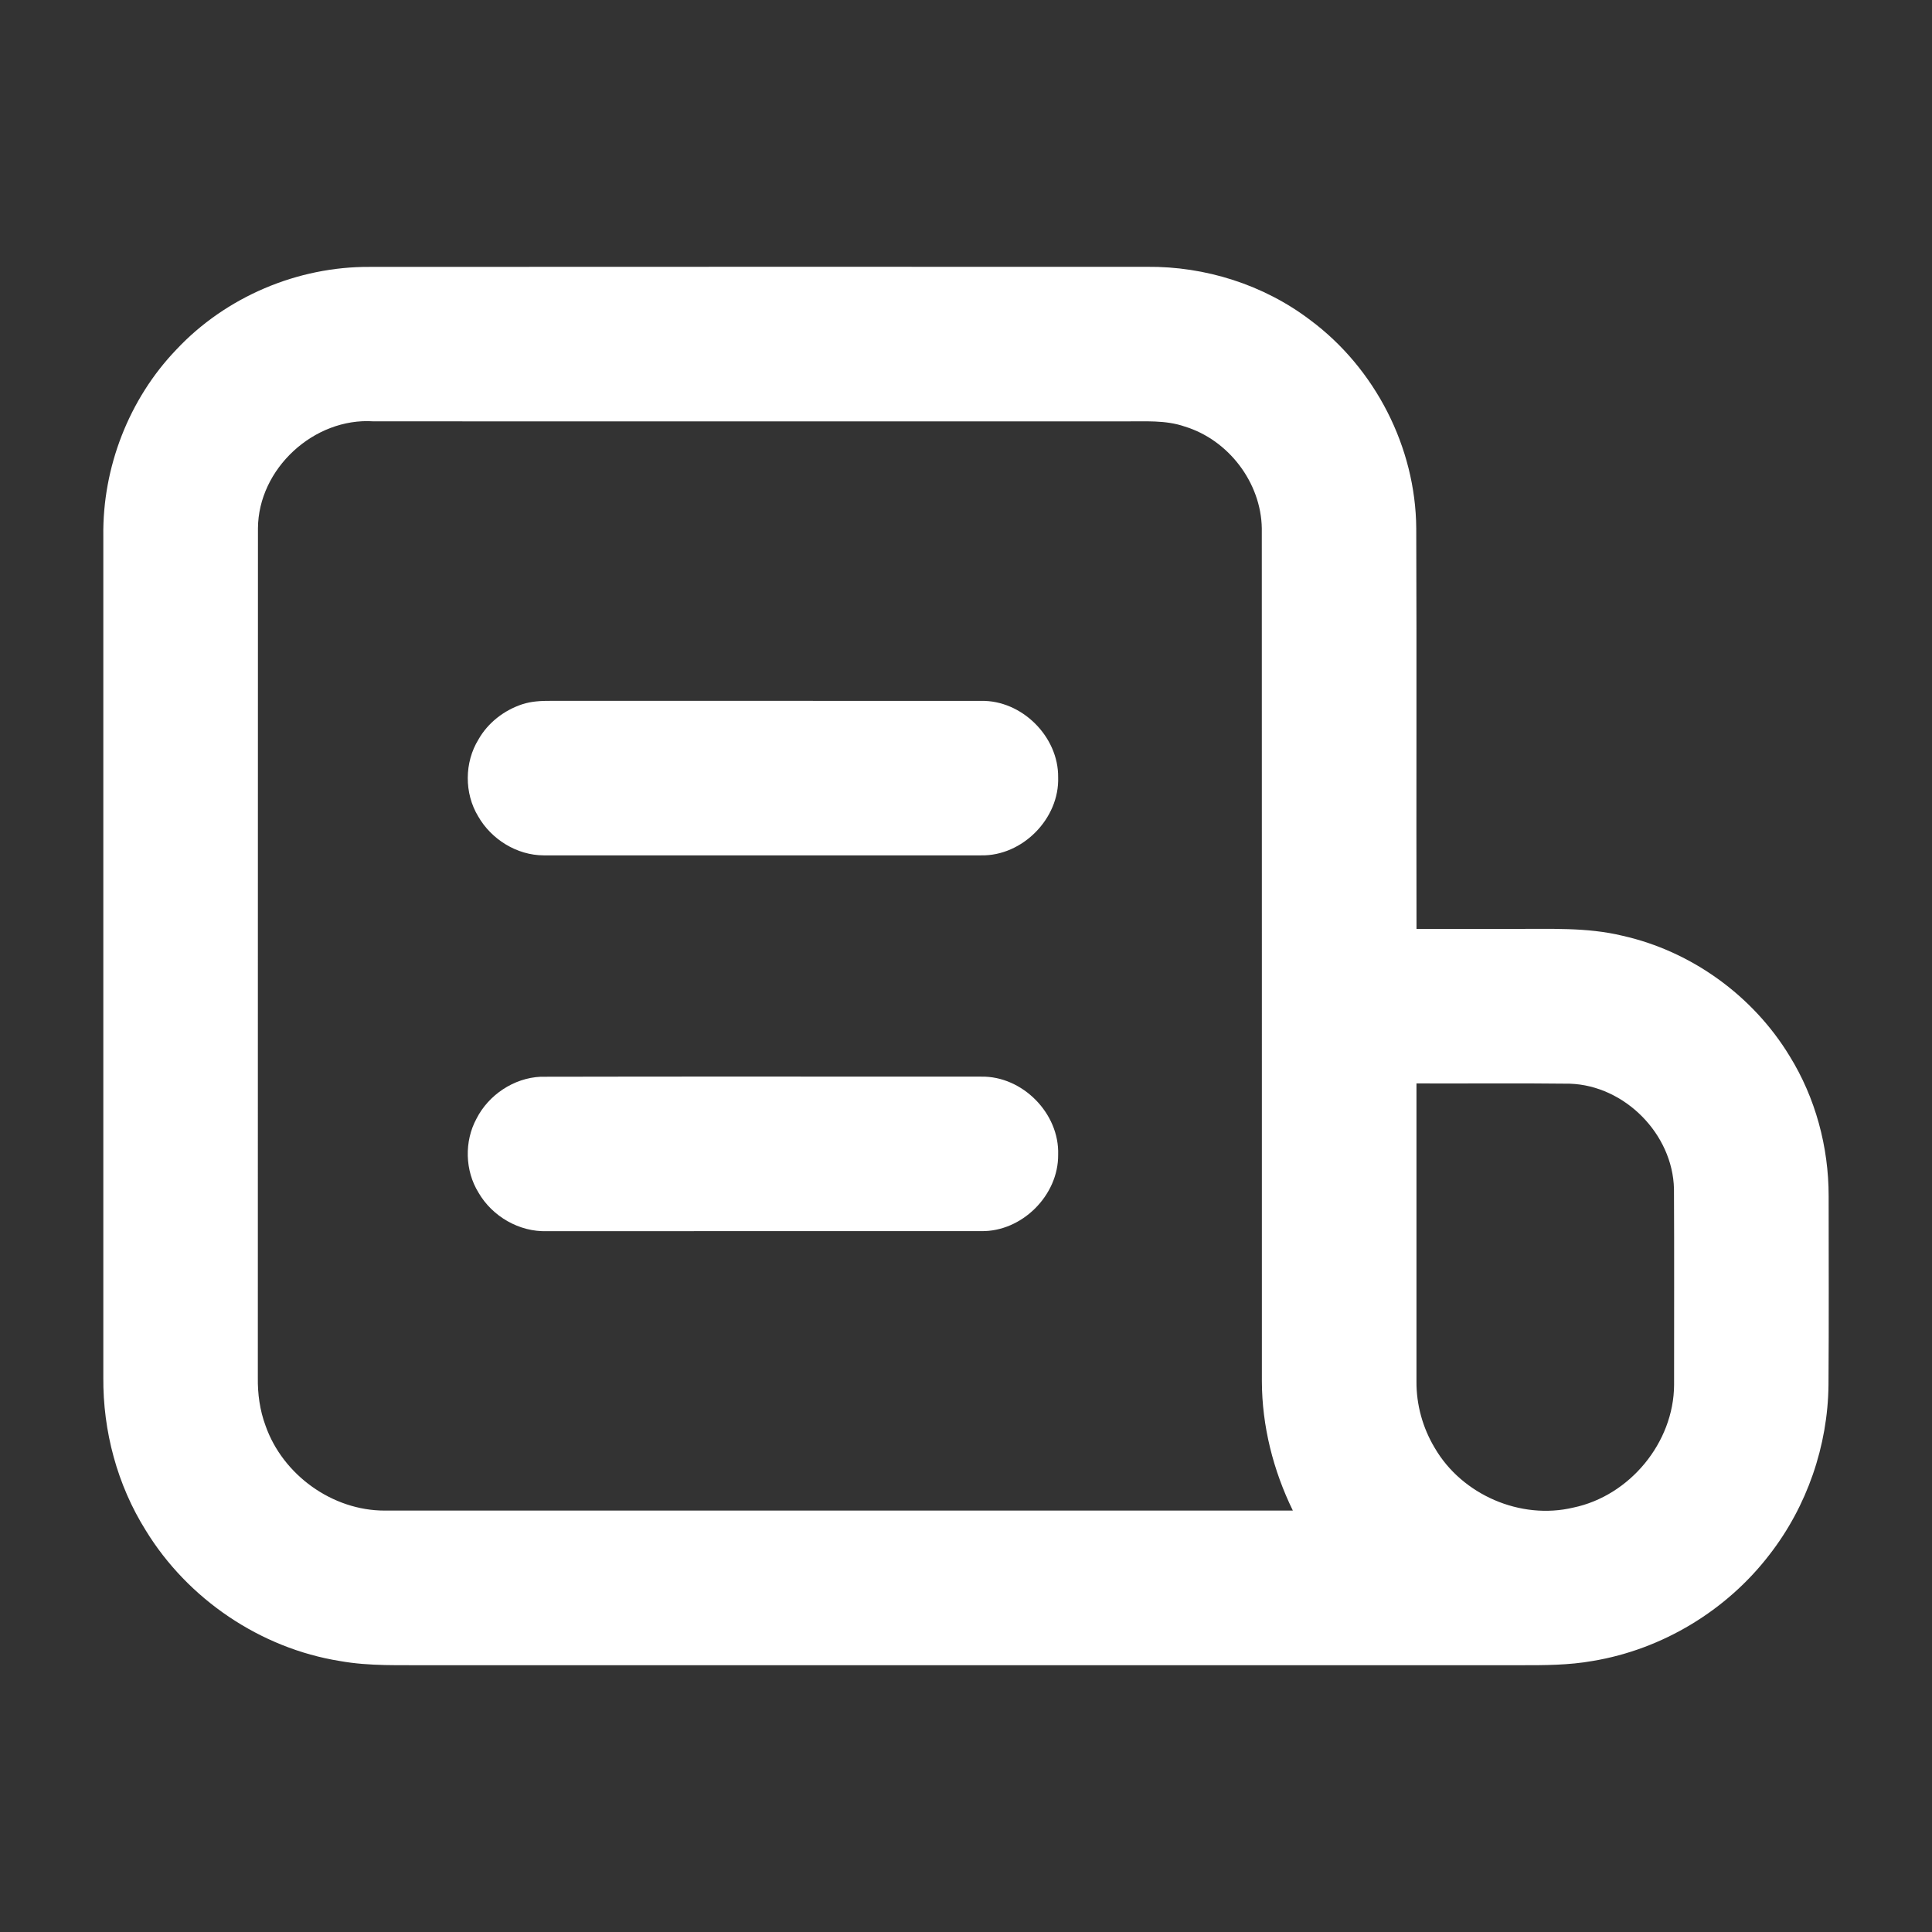
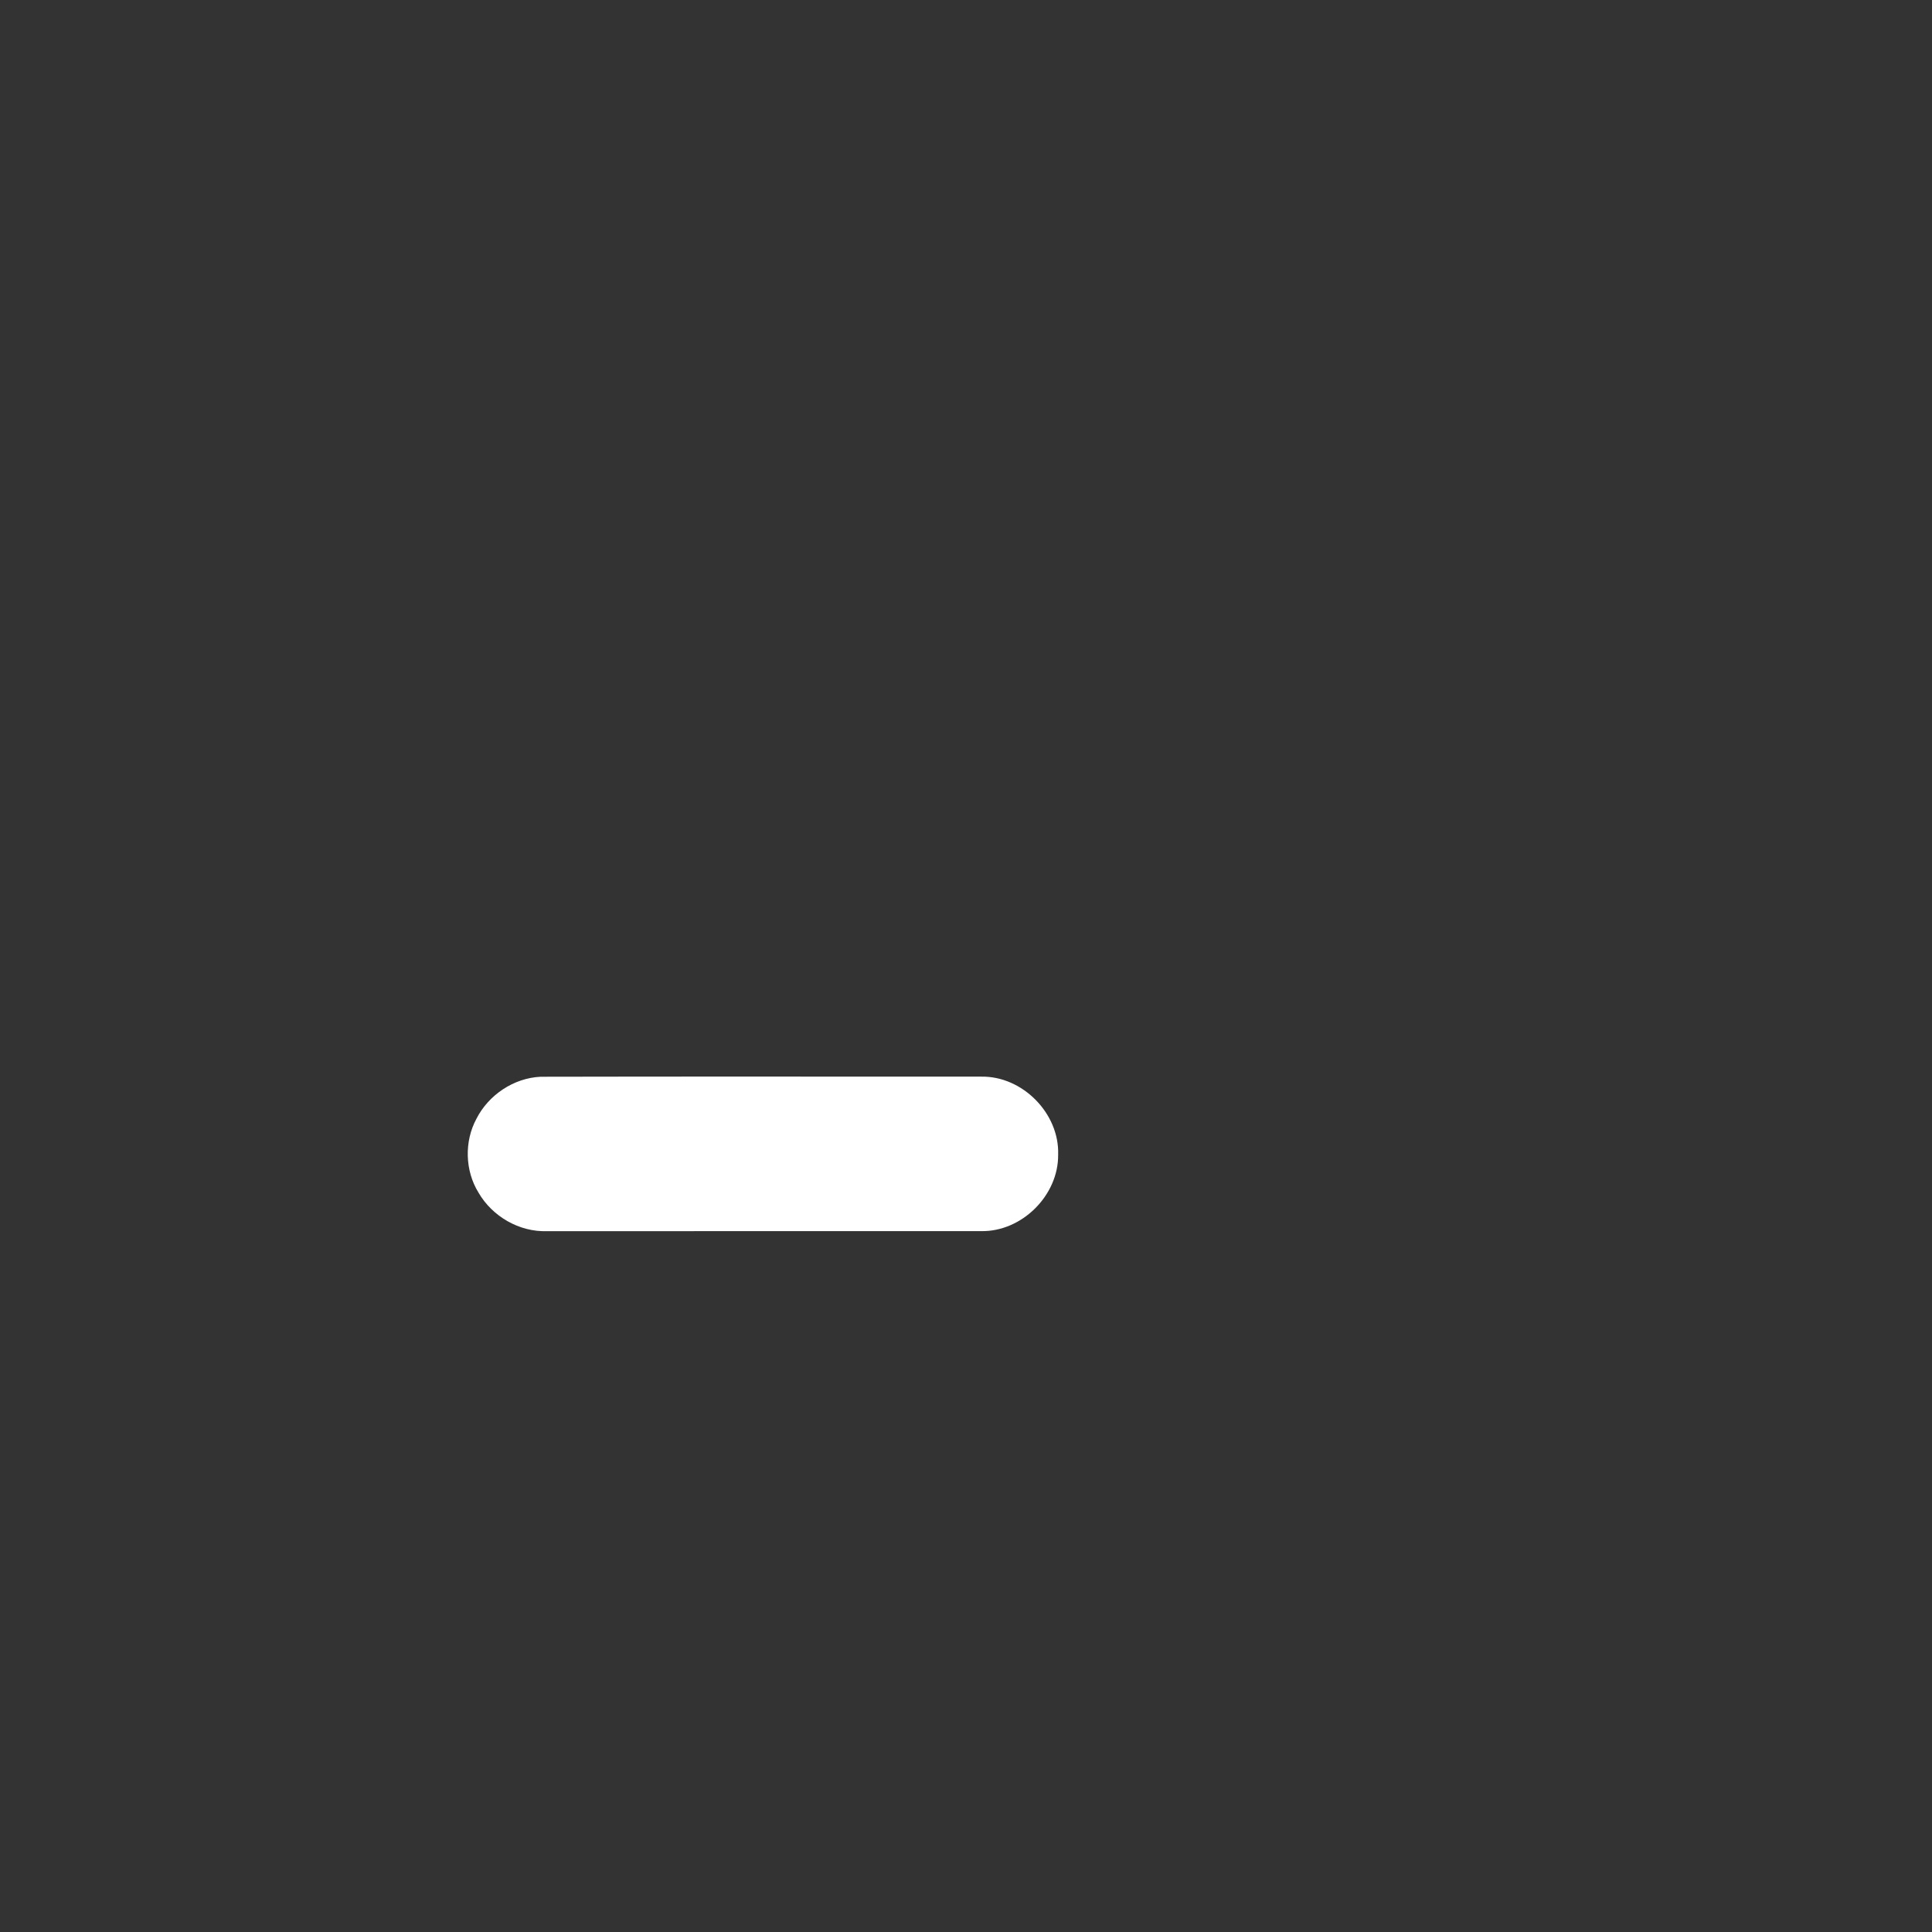
<svg xmlns="http://www.w3.org/2000/svg" width="512pt" height="512pt" viewBox="0 0 512 512" version="1.1">
  <rect x="0" y="0" width="512" height="512" fill="#333333" stroke="none" />
  <g id="#ffffffff">
-     <path fill="#ffffff" opacity="1.00" d=" M 46.73 92.65 C 59.83 78.67 78.86 70.61 98.00 70.73 C 166.66 70.68 235.31 70.71 303.97 70.71 C 319.40 70.56 334.89 75.44 347.21 84.81 C 364.42 97.58 375.17 118.55 375.32 140.00 C 375.46 175.39 375.31 210.79 375.39 246.18 C 383.92 246.17 392.45 246.16 400.98 246.17 C 410.67 246.23 420.50 245.68 430.00 247.99 C 448.23 252.08 464.53 263.86 474.23 279.81 C 481.11 290.90 484.62 303.95 484.61 316.98 C 484.61 333.65 484.69 350.33 484.57 367.00 C 484.41 383.15 478.87 399.20 468.96 411.96 C 457.60 426.79 440.53 437.11 422.09 440.17 C 415.77 441.30 409.34 441.31 402.95 441.30 C 306.63 441.30 210.32 441.30 114.01 441.30 C 106.03 441.23 97.98 441.61 90.09 440.19 C 69.01 436.81 49.78 423.79 38.64 405.59 C 31.07 393.53 27.27 379.26 27.38 365.04 C 27.37 290.70 27.37 216.37 27.38 142.03 C 27.15 123.89 34.15 105.75 46.73 92.65 M 68.36 140.04 C 68.31 215.03 68.37 290.02 68.33 365.02 C 68.26 369.36 68.85 373.73 70.37 377.82 C 74.95 390.87 88.10 400.35 101.97 400.32 C 182.19 400.33 262.40 400.33 342.62 400.32 C 337.42 389.67 334.44 377.92 334.41 366.05 C 334.39 290.70 334.43 215.36 334.39 140.02 C 334.20 127.89 325.55 116.56 313.97 113.04 C 308.85 111.26 303.36 111.72 298.04 111.67 C 231.69 111.67 165.33 111.69 98.98 111.66 C 83.22 110.61 68.43 124.22 68.36 140.04 M 375.38 287.12 C 375.38 313.43 375.37 339.73 375.38 366.04 C 375.32 372.25 377.04 378.44 380.25 383.76 C 387.47 396.14 402.96 402.86 416.93 399.53 C 431.87 396.43 443.57 382.30 443.65 367.01 C 443.64 349.69 443.71 332.37 443.62 315.06 C 443.29 300.52 430.56 287.68 416.04 287.19 C 402.48 287.03 388.93 287.17 375.38 287.12 Z" />
-     <path fill="#ffffff" opacity="1.00" d=" M 138.39 186.64 C 140.84 185.84 143.44 185.71 146.00 185.73 C 183.99 185.75 221.99 185.71 259.98 185.74 C 270.77 185.51 280.53 195.19 280.42 205.98 C 280.79 216.93 270.94 226.90 260.00 226.68 C 221.36 226.69 182.71 226.70 144.07 226.68 C 136.99 226.66 130.21 222.45 126.72 216.34 C 123.01 210.23 123.05 202.05 126.80 195.96 C 129.31 191.53 133.59 188.23 138.39 186.64 Z" />
    <path fill="#ffffff" opacity="1.00" d=" M 143.27 285.35 C 182.19 285.26 221.12 285.33 260.05 285.32 C 270.97 285.13 280.78 295.07 280.42 305.99 C 280.54 316.79 270.78 326.48 259.98 326.26 C 221.64 326.28 183.30 326.26 144.96 326.27 C 137.63 326.53 130.46 322.37 126.81 316.06 C 123.21 310.24 123.01 302.48 126.27 296.47 C 129.48 290.15 136.16 285.68 143.27 285.35 Z" />
  </g>
</svg>